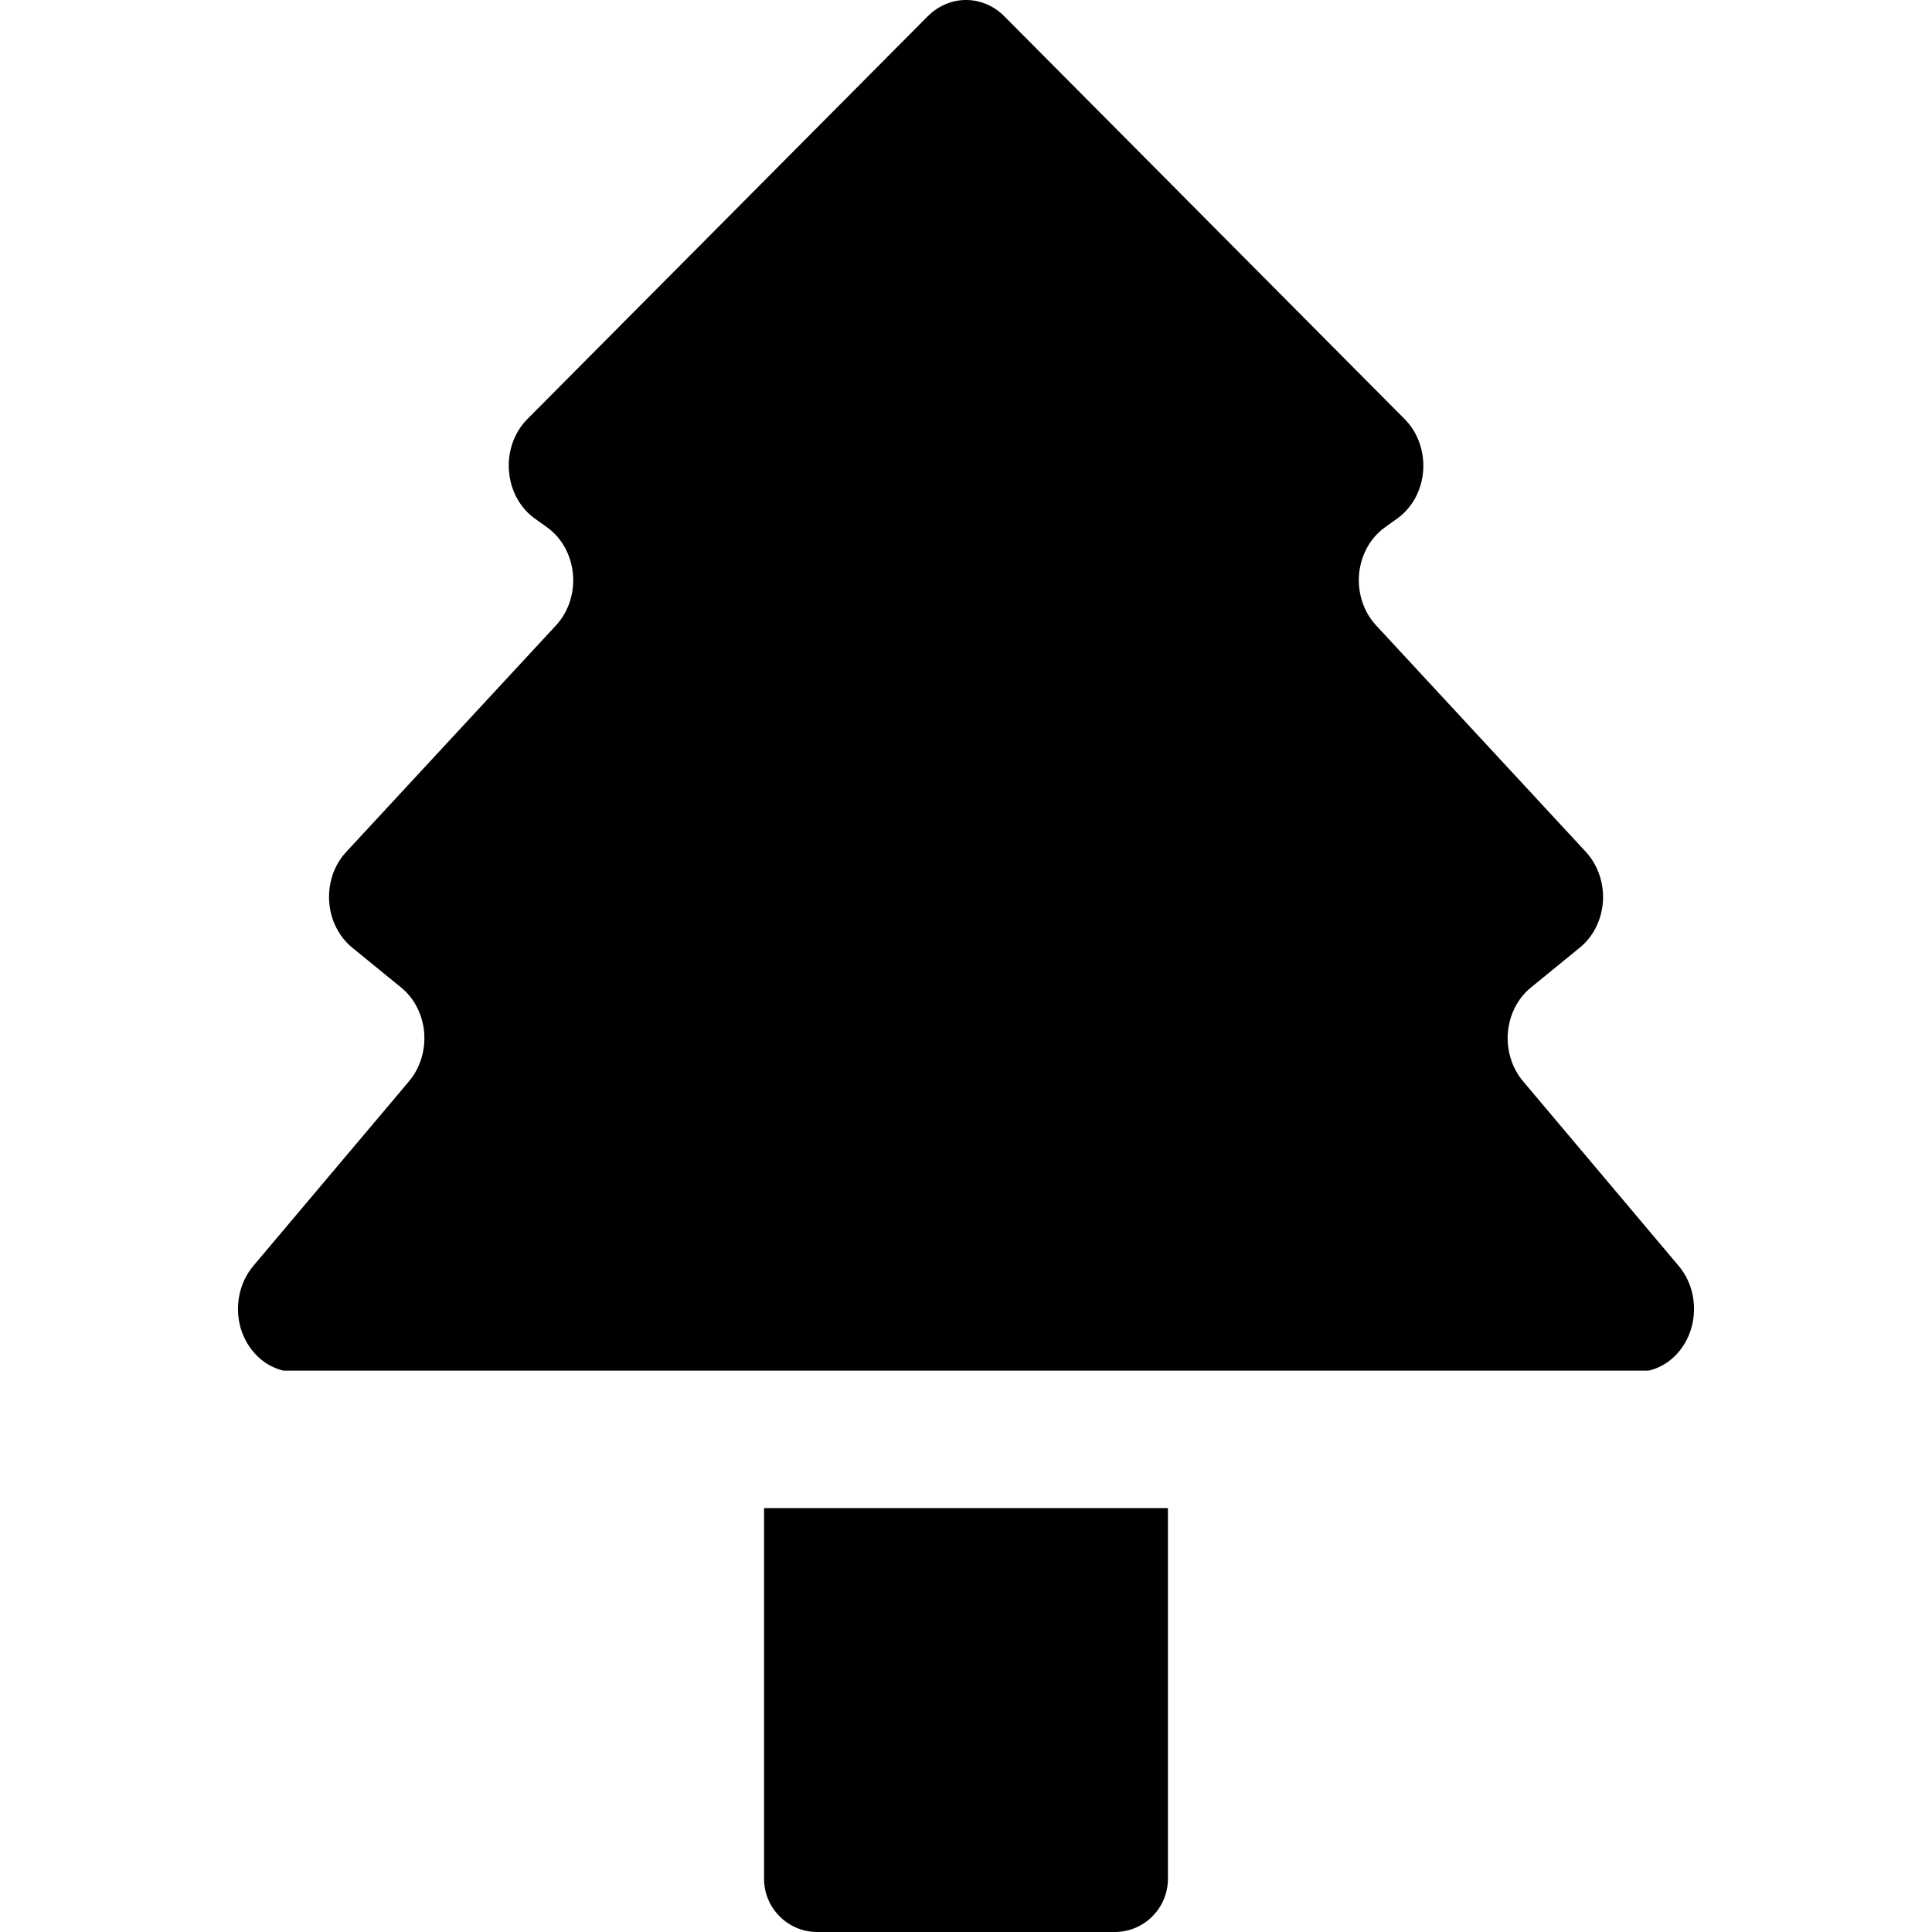
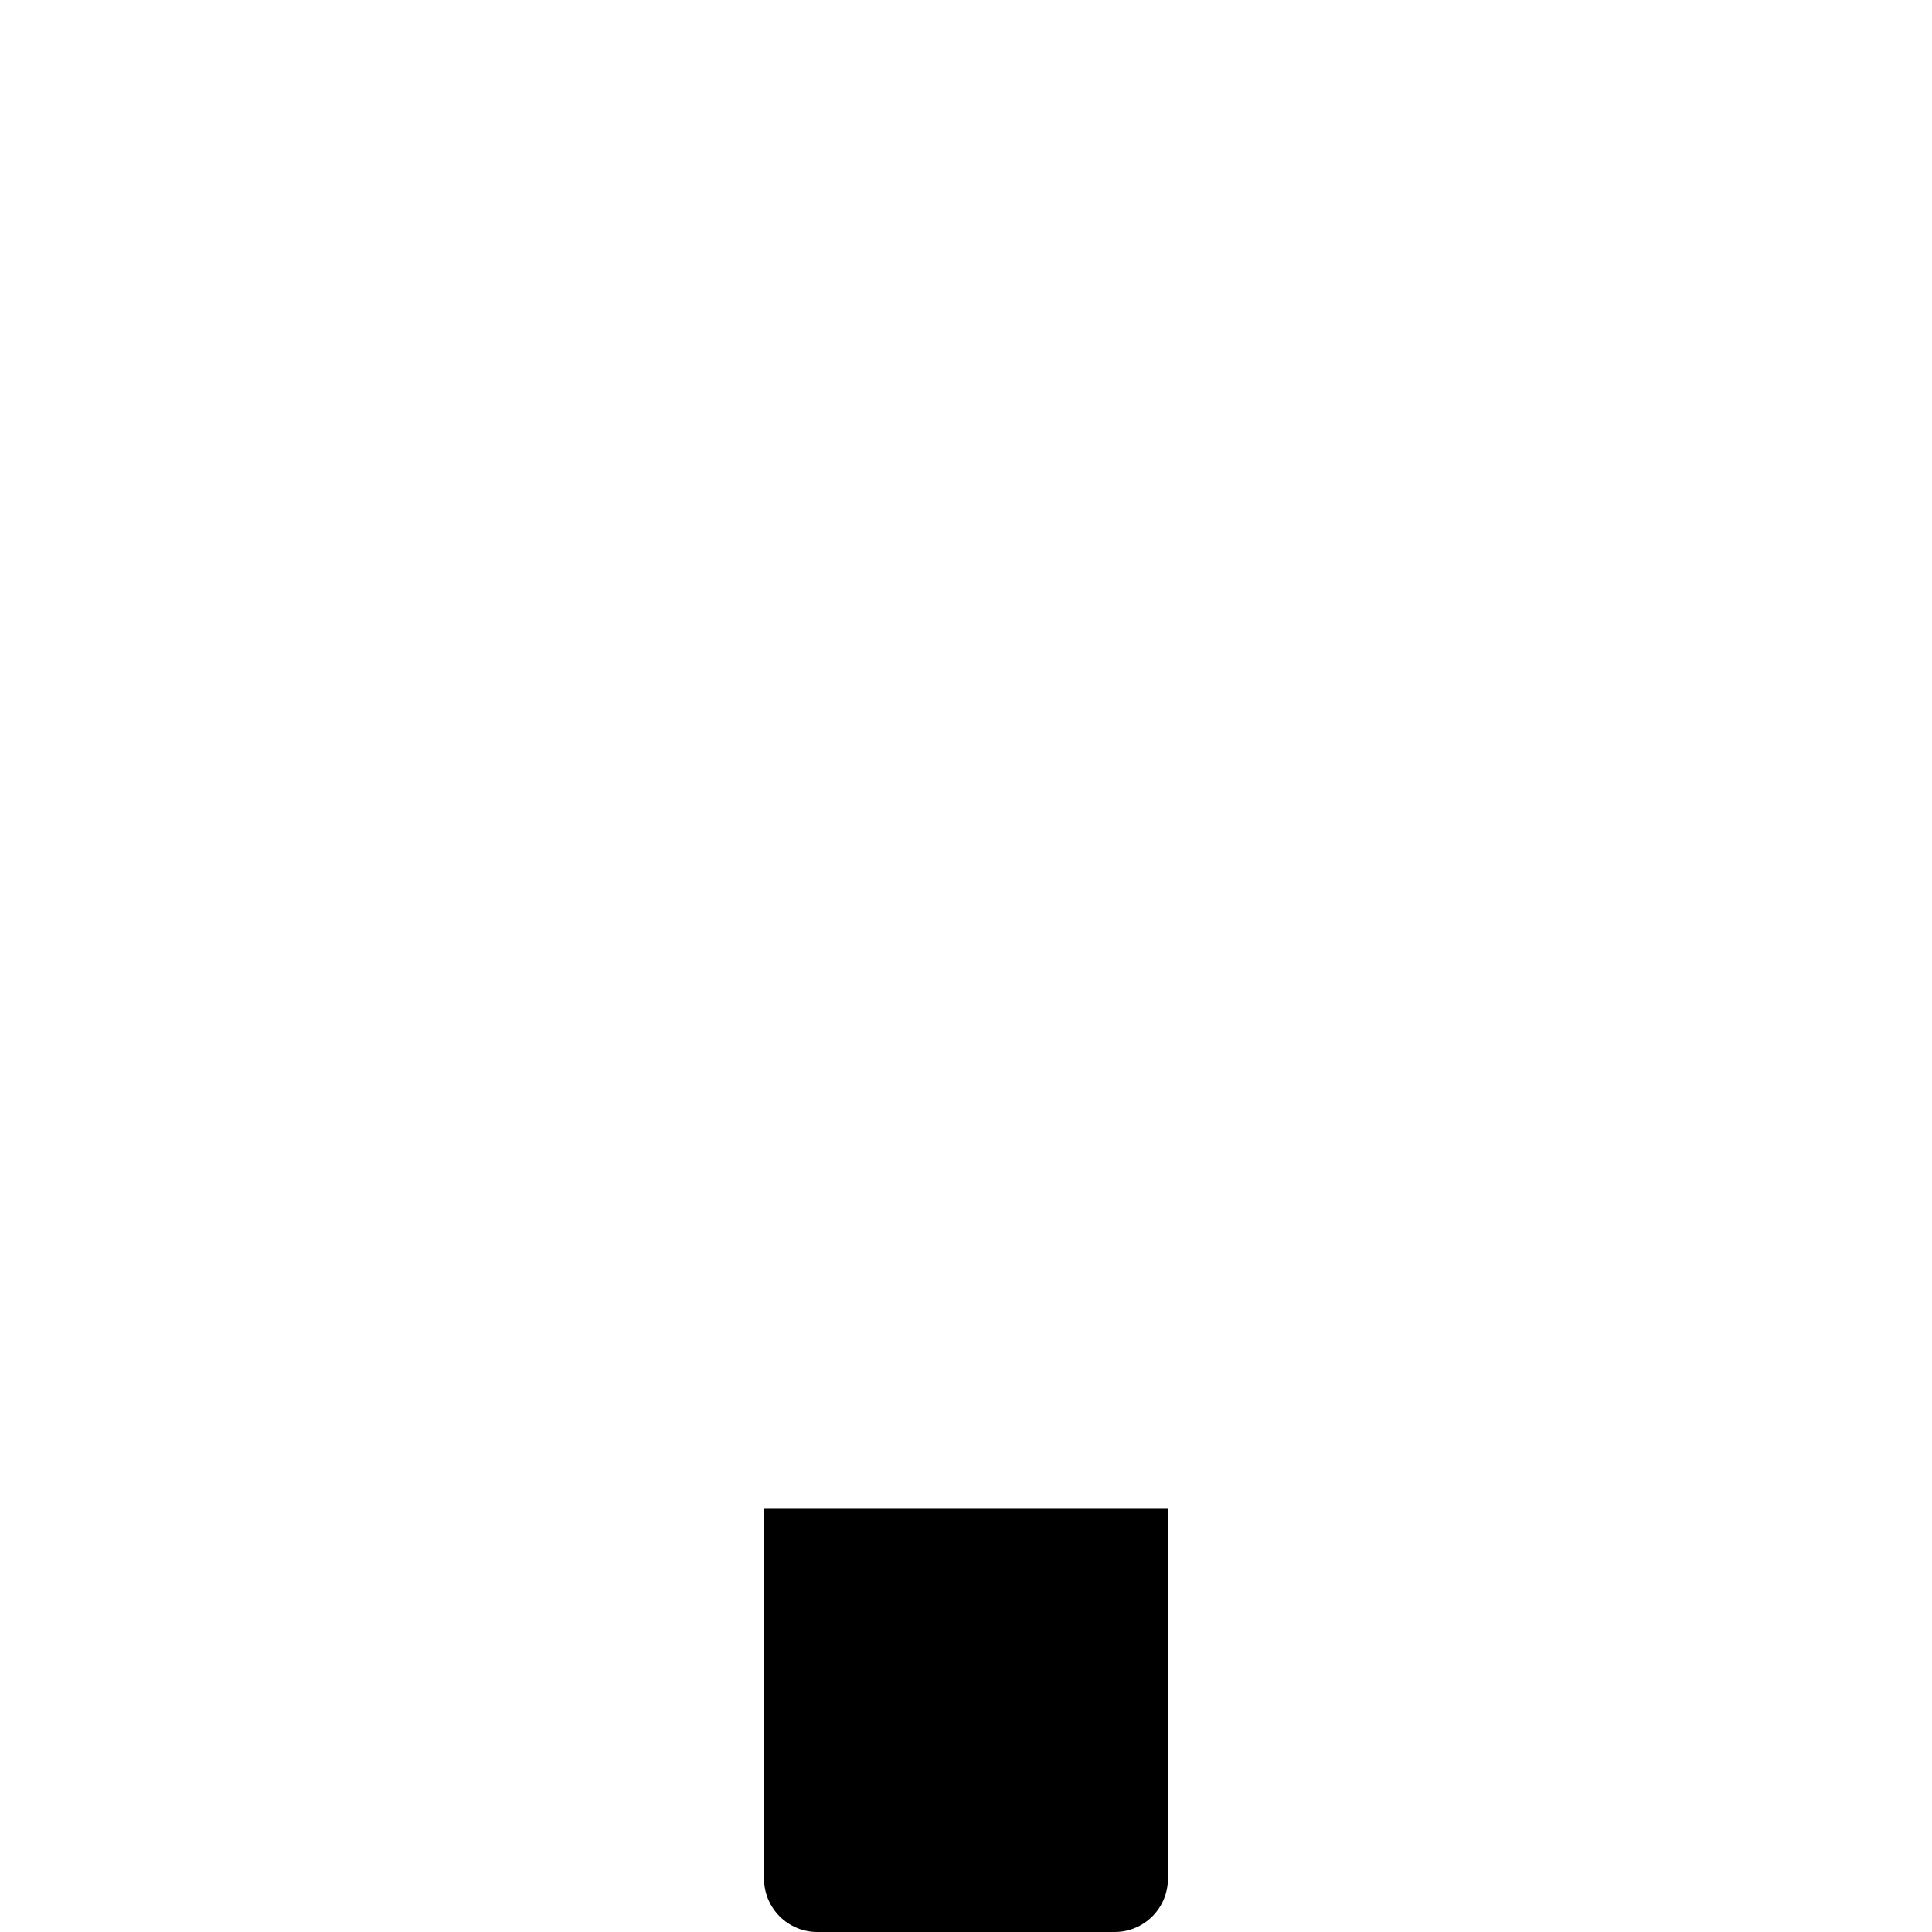
<svg xmlns="http://www.w3.org/2000/svg" version="1.1" id="_x32_" width="800px" height="800px" viewBox="0 0 512 512" xml:space="preserve">
  <style type="text/css">

	.st0{fill:#000000;}

</style>
  <g>
    <path class="st0" d="M309.513,399.658v98.234c0,7.781-6.313,14.109-14.094,14.109h-78.828c-7.797,0-14.109-6.328-14.109-14.109   v-98.234H309.513z" />
-     <path class="st0" d="M444.888,335.502l-41.281-48.984c-2.938-3.484-4.391-8.172-4-12.906c0.406-4.734,2.609-9.063,6.078-11.891   l13-10.609c3.578-2.906,5.797-7.391,6.109-12.266c0.297-4.891-1.375-9.672-4.516-13.078l-55.625-60.063   c-3.281-3.547-4.922-8.547-4.484-13.578c0.469-5.031,2.969-9.578,6.813-12.344l3.328-2.391c3.938-2.813,6.469-7.484,6.844-12.641   c0.375-5.141-1.438-10.203-4.906-13.688l-82.875-83.391L266.185,4.346c-5.766-5.797-14.594-5.797-20.359,0L139.747,111.064   c-3.453,3.484-5.266,8.547-4.875,13.688c0.281,3.875,1.766,7.453,4.156,10.203c0.797,0.922,1.688,1.734,2.672,2.438l3.328,2.391   c0.969,0.688,1.828,1.5,2.625,2.375c2.344,2.688,3.844,6.188,4.188,9.969c0.453,5.031-1.203,10.031-4.469,13.578l-55.625,60.063   c-3.172,3.406-4.828,8.188-4.516,13.078c0.219,3.656,1.531,7.094,3.688,9.813c0.703,0.906,1.516,1.734,2.406,2.453l8.188,6.688   l4.828,3.922c3.438,2.828,5.672,7.156,6.063,11.891s-1.063,9.422-3.984,12.906l-41.313,48.984   c-3.703,4.422-4.984,10.703-3.328,16.469c0.891,3,2.5,5.609,4.609,7.594c1.906,1.797,4.203,3.078,6.75,3.672h361.734   c5.359-1.219,9.688-5.547,11.344-11.266C449.872,346.205,448.622,339.924,444.888,335.502z" />
  </g>
</svg>